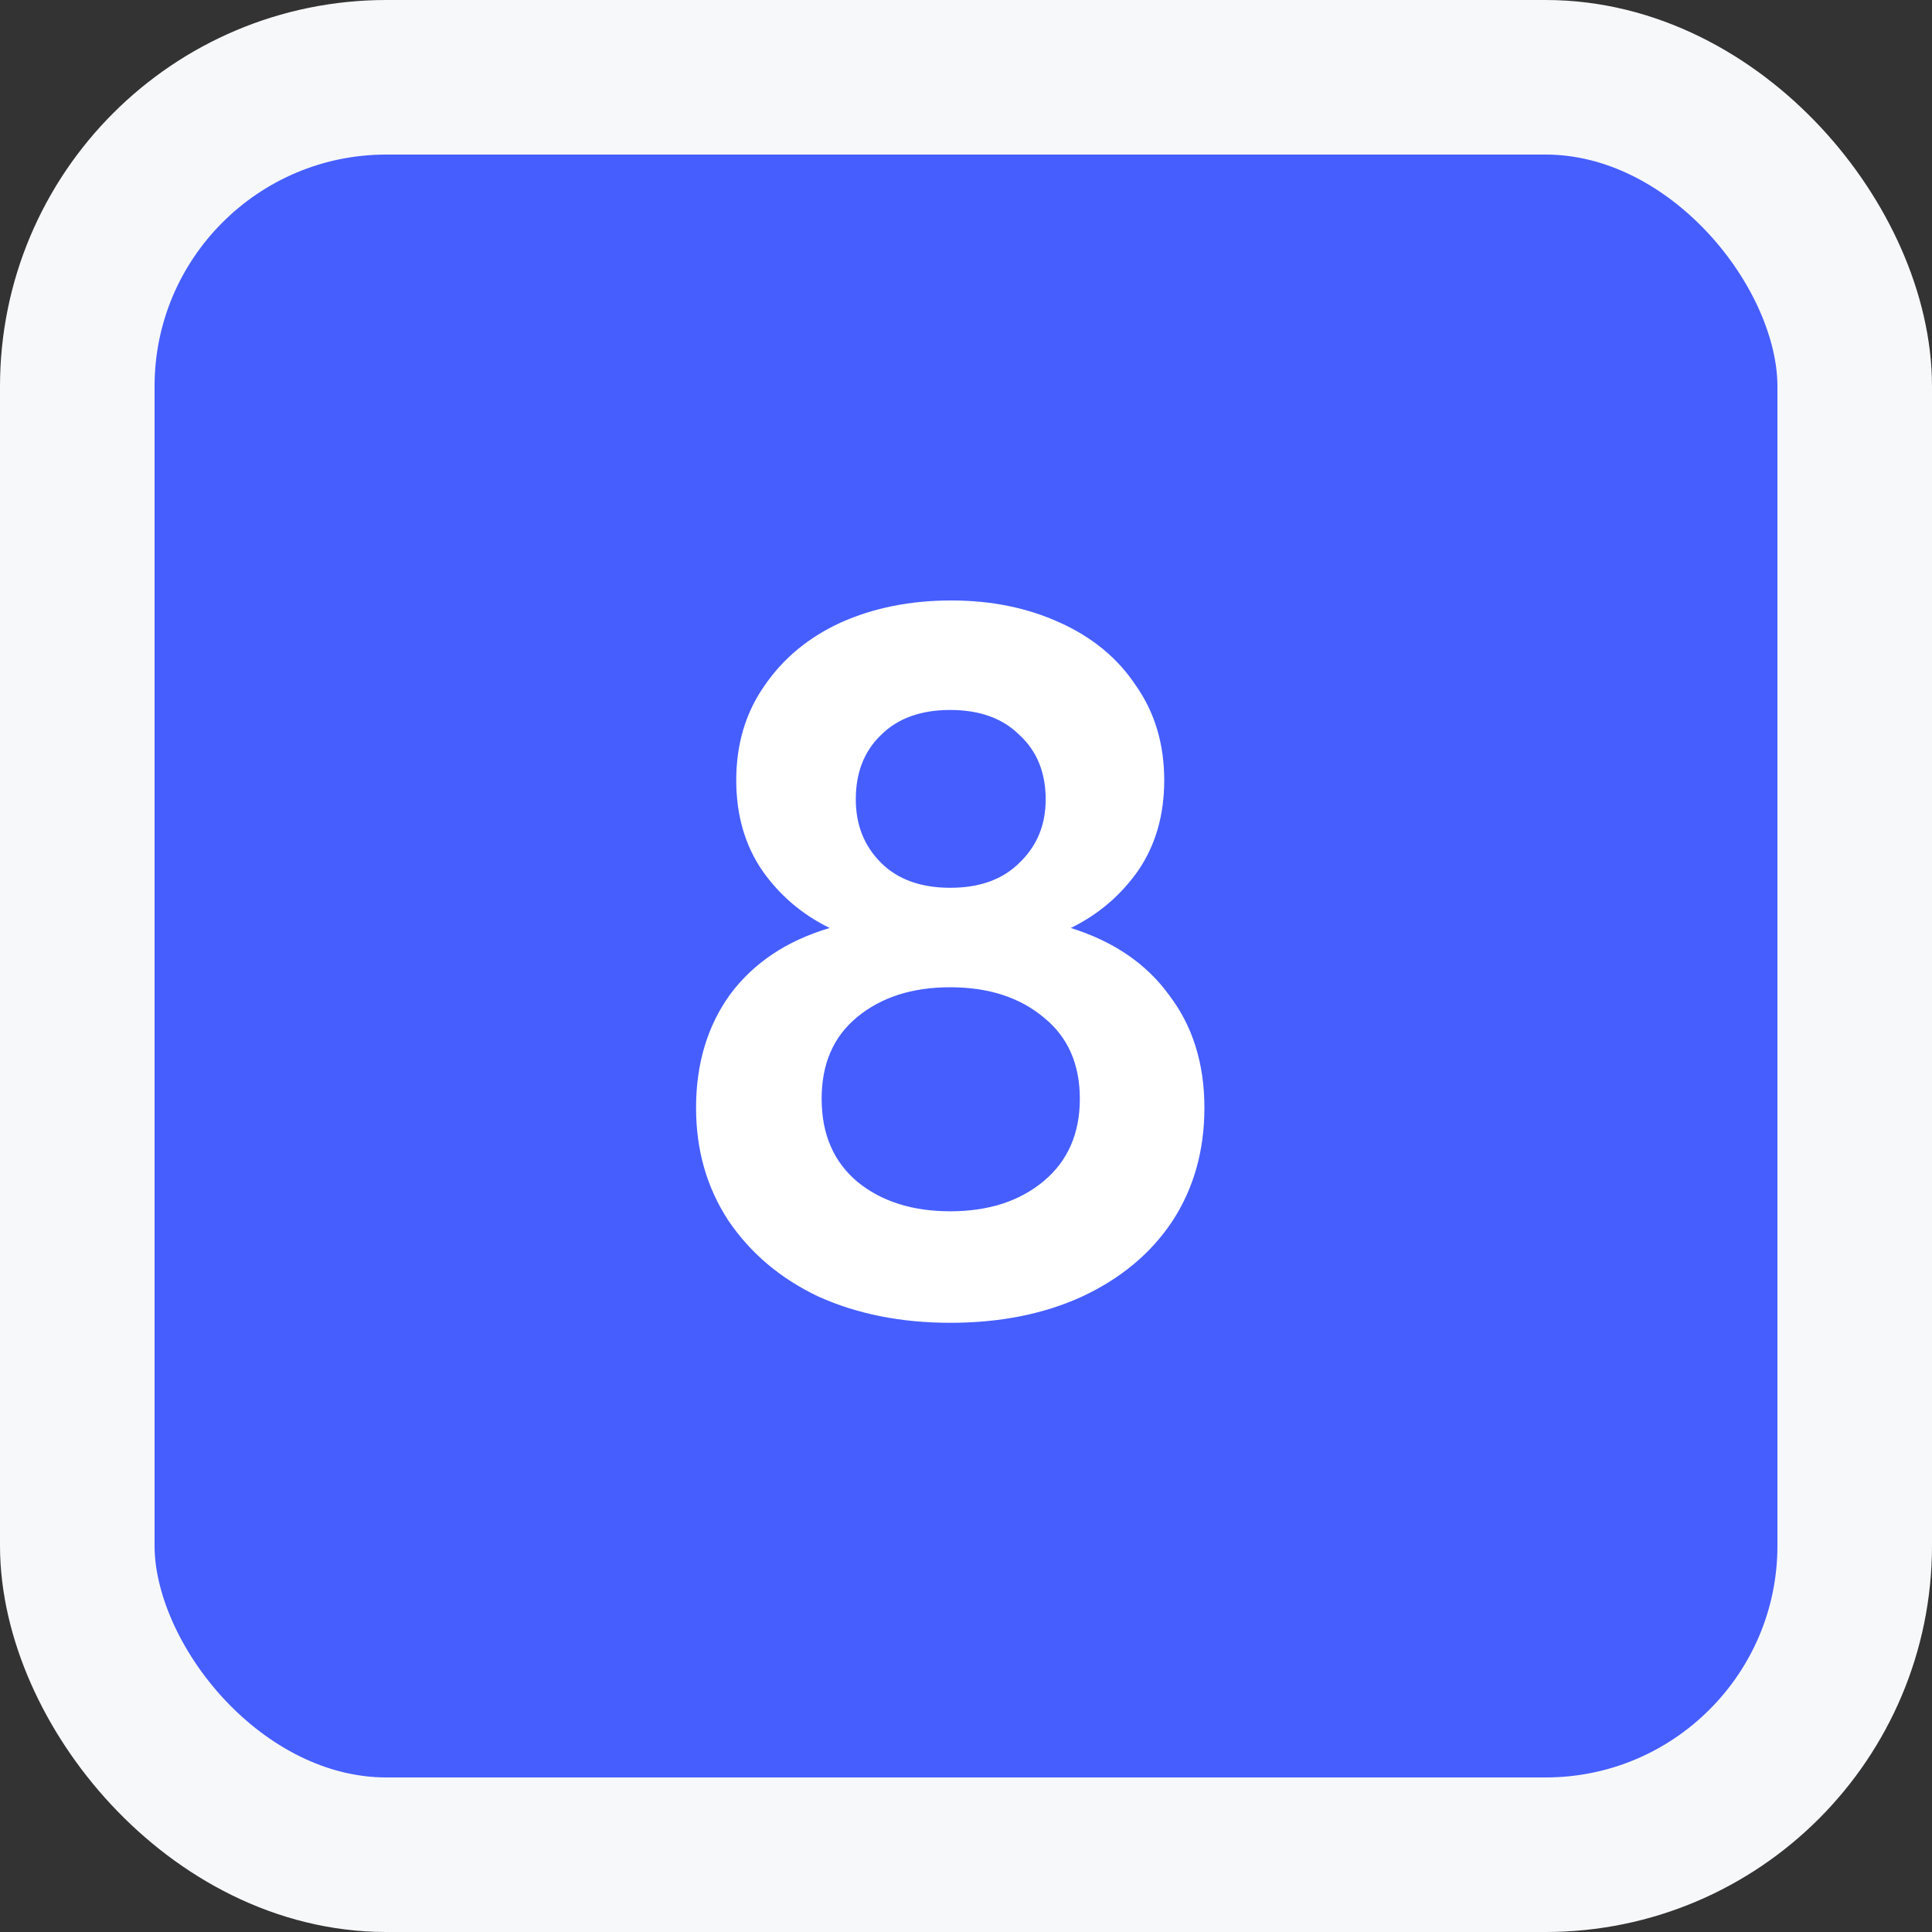
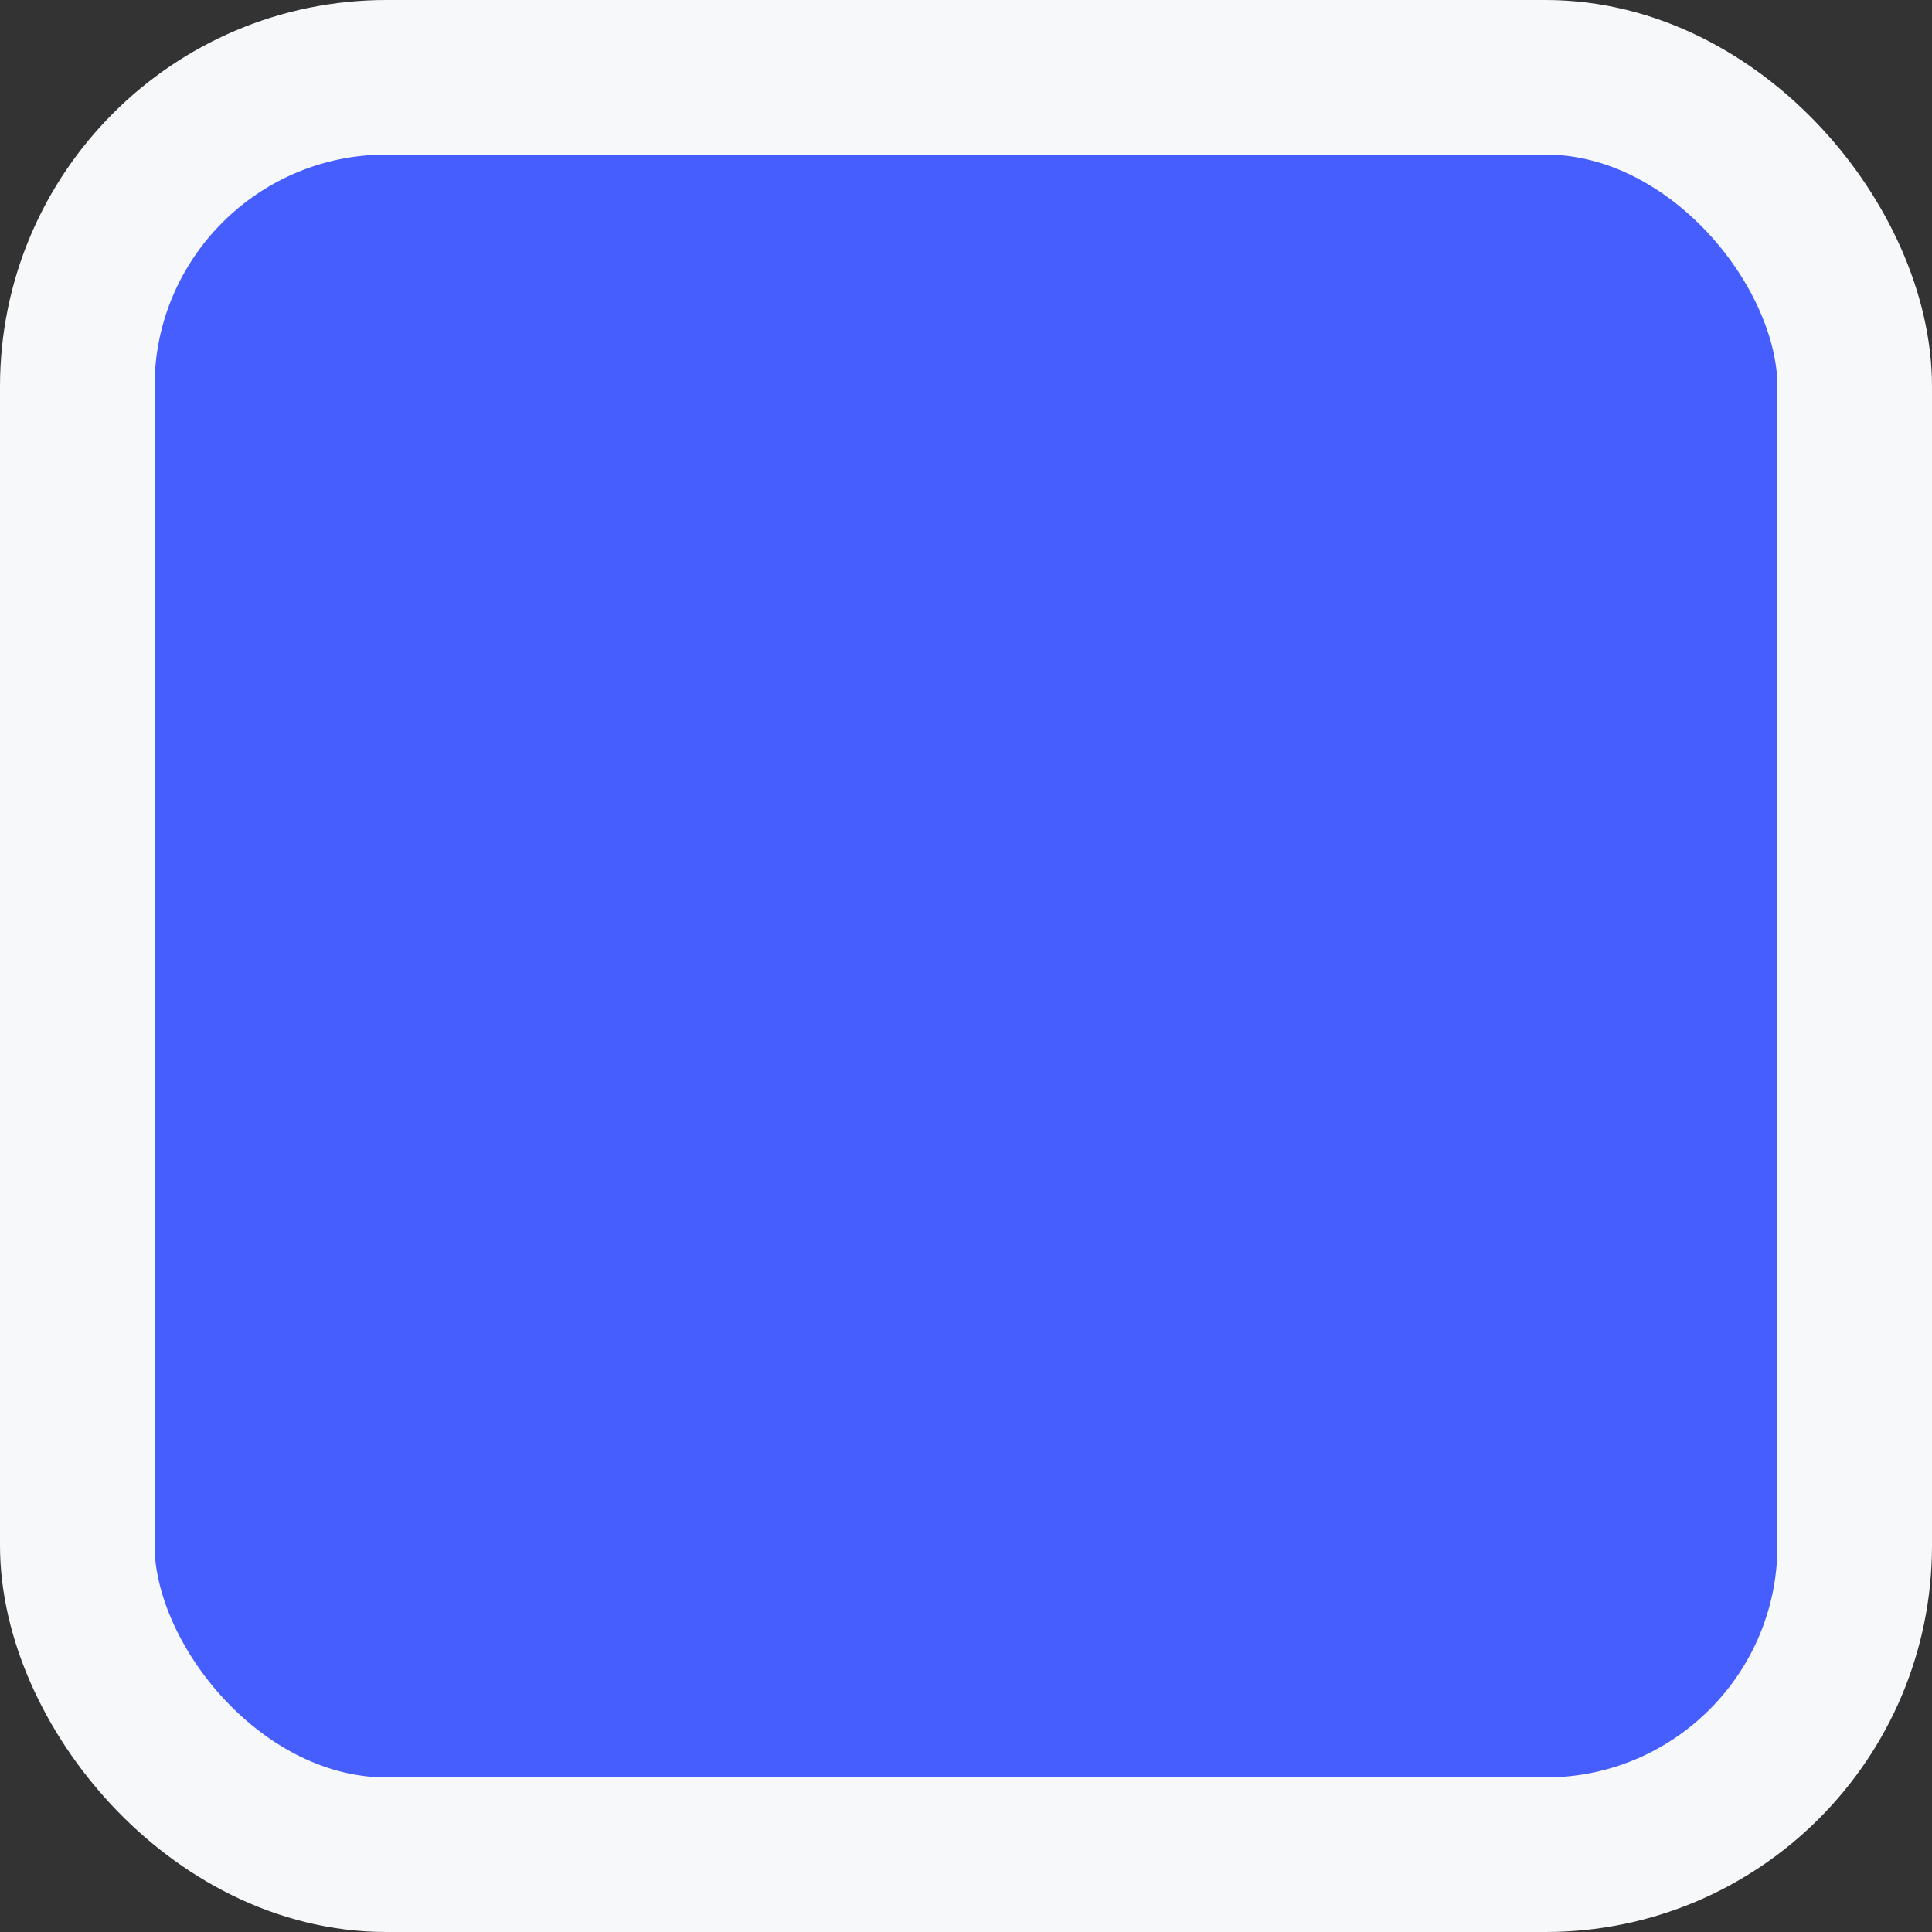
<svg xmlns="http://www.w3.org/2000/svg" width="50" height="50" viewBox="0 0 50 50" fill="none">
  <rect x="0" y="0" width="50" height="50" fill="#333333" stroke="none" />
  <rect x="2" y="2" width="46" height="46" rx="8" fill="#465EFE" stroke="#F7F8FA" stroke-width="4" />
-   <path d="M31.17 28.67C31.17 29.779 30.893 30.759 30.338 31.608C29.783 32.44 29.003 33.09 27.998 33.558C27.01 34.009 25.875 34.234 24.592 34.234C23.327 34.234 22.191 34.009 21.186 33.558C20.198 33.09 19.418 32.431 18.846 31.582C18.291 30.733 18.014 29.762 18.014 28.67C18.014 27.526 18.309 26.547 18.898 25.732C19.505 24.917 20.363 24.345 21.472 24.016C20.761 23.669 20.181 23.175 19.73 22.534C19.279 21.875 19.054 21.095 19.054 20.194C19.054 19.258 19.297 18.443 19.782 17.75C20.267 17.039 20.926 16.493 21.758 16.112C22.607 15.731 23.561 15.54 24.618 15.54C25.658 15.54 26.594 15.731 27.426 16.112C28.275 16.493 28.934 17.039 29.402 17.75C29.887 18.443 30.13 19.258 30.13 20.194C30.13 21.095 29.905 21.875 29.454 22.534C29.003 23.175 28.423 23.669 27.712 24.016C28.821 24.363 29.671 24.943 30.26 25.758C30.867 26.555 31.17 27.526 31.17 28.67ZM22.148 20.688C22.148 21.347 22.365 21.893 22.798 22.326C23.231 22.759 23.829 22.976 24.592 22.976C25.355 22.976 25.953 22.759 26.386 22.326C26.837 21.893 27.062 21.347 27.062 20.688C27.062 19.995 26.837 19.44 26.386 19.024C25.953 18.591 25.355 18.374 24.592 18.374C23.829 18.374 23.231 18.591 22.798 19.024C22.365 19.44 22.148 19.995 22.148 20.688ZM27.946 28.436C27.946 27.535 27.634 26.833 27.01 26.33C26.386 25.81 25.58 25.55 24.592 25.55C23.604 25.55 22.798 25.81 22.174 26.33C21.567 26.833 21.264 27.535 21.264 28.436C21.264 29.355 21.576 30.074 22.2 30.594C22.824 31.097 23.621 31.348 24.592 31.348C25.58 31.348 26.386 31.088 27.01 30.568C27.634 30.048 27.946 29.337 27.946 28.436Z" fill="white" />
</svg>